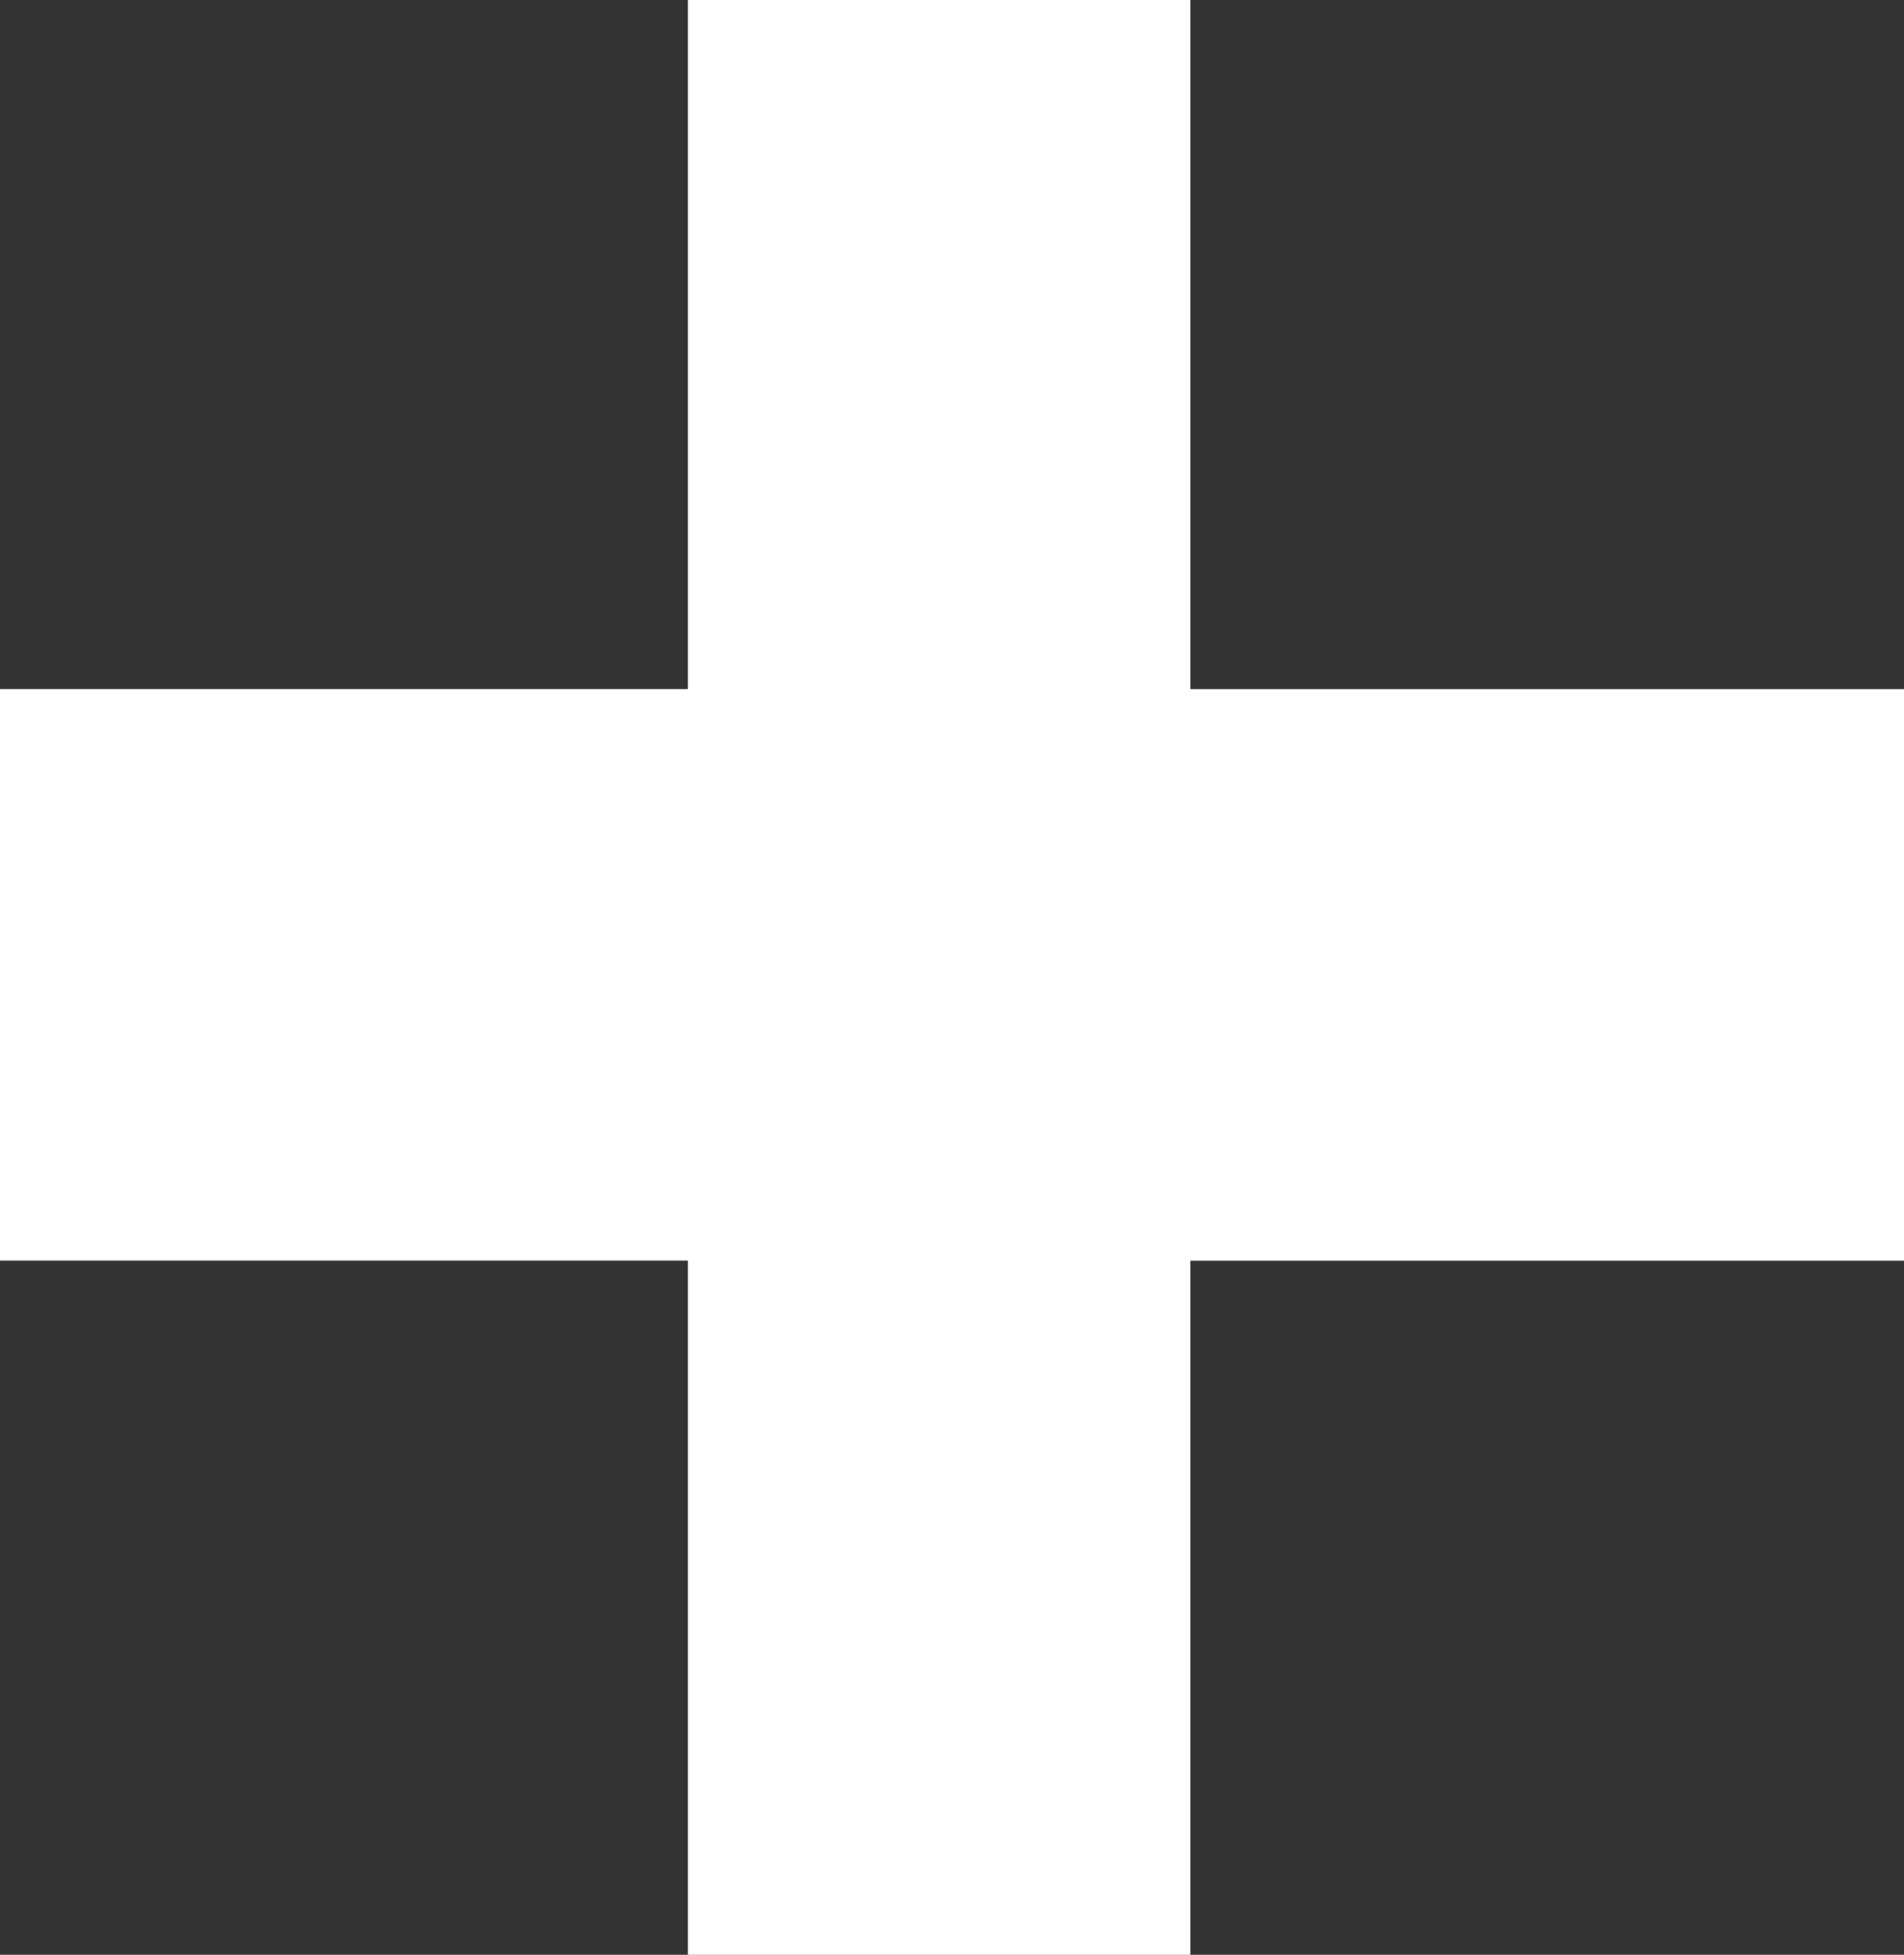
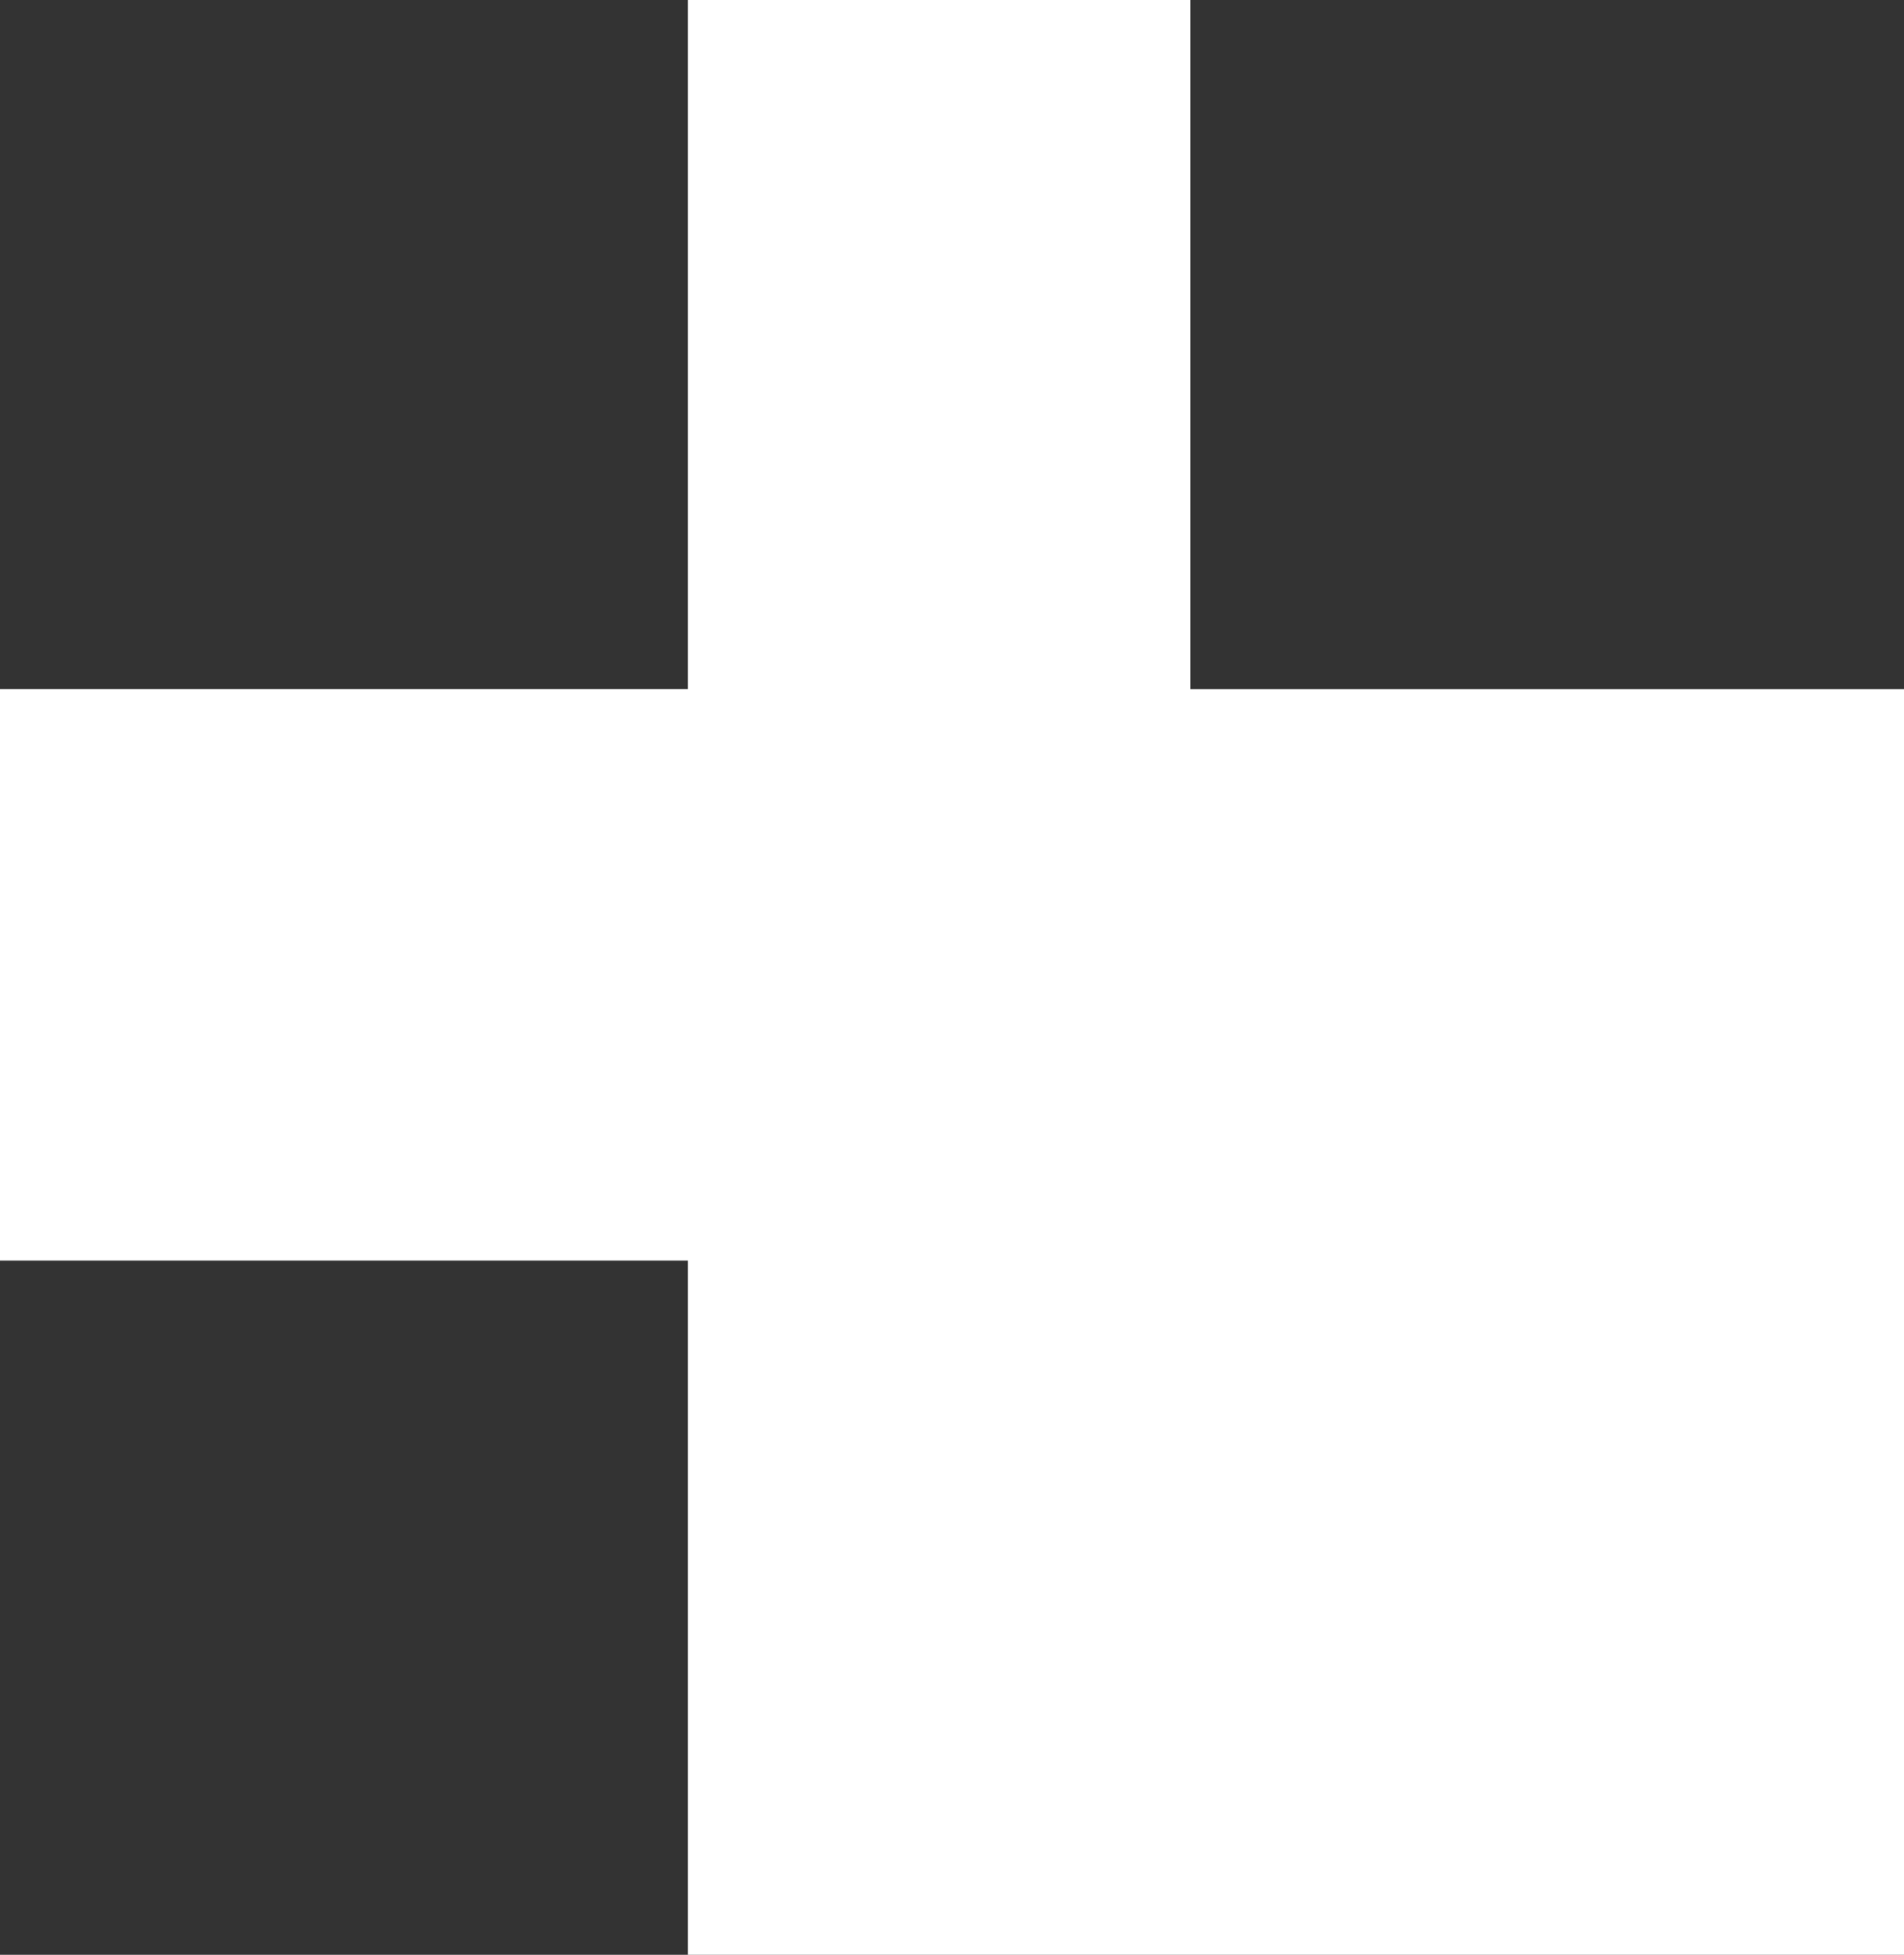
<svg xmlns="http://www.w3.org/2000/svg" width="41.656" height="42.751" viewBox="0 0 41.656 42.751">
  <rect x="0" y="0" width="41.656" height="42.751" fill="#333333" stroke="none" />
  <g id="Group_848" data-name="Group 848" transform="translate(0 -0.245)">
-     <path id="Union_11" data-name="Union 11" d="M5408.051,442V426.814H5393v-12.5h15.051V399.245h10.993v15.071h15.612v12.5h-15.612V442Z" transform="translate(-5393 -399)" fill="#fff" />
+     <path id="Union_11" data-name="Union 11" d="M5408.051,442V426.814H5393v-12.5h15.051V399.245h10.993v15.071h15.612v12.5V442Z" transform="translate(-5393 -399)" fill="#fff" />
  </g>
</svg>